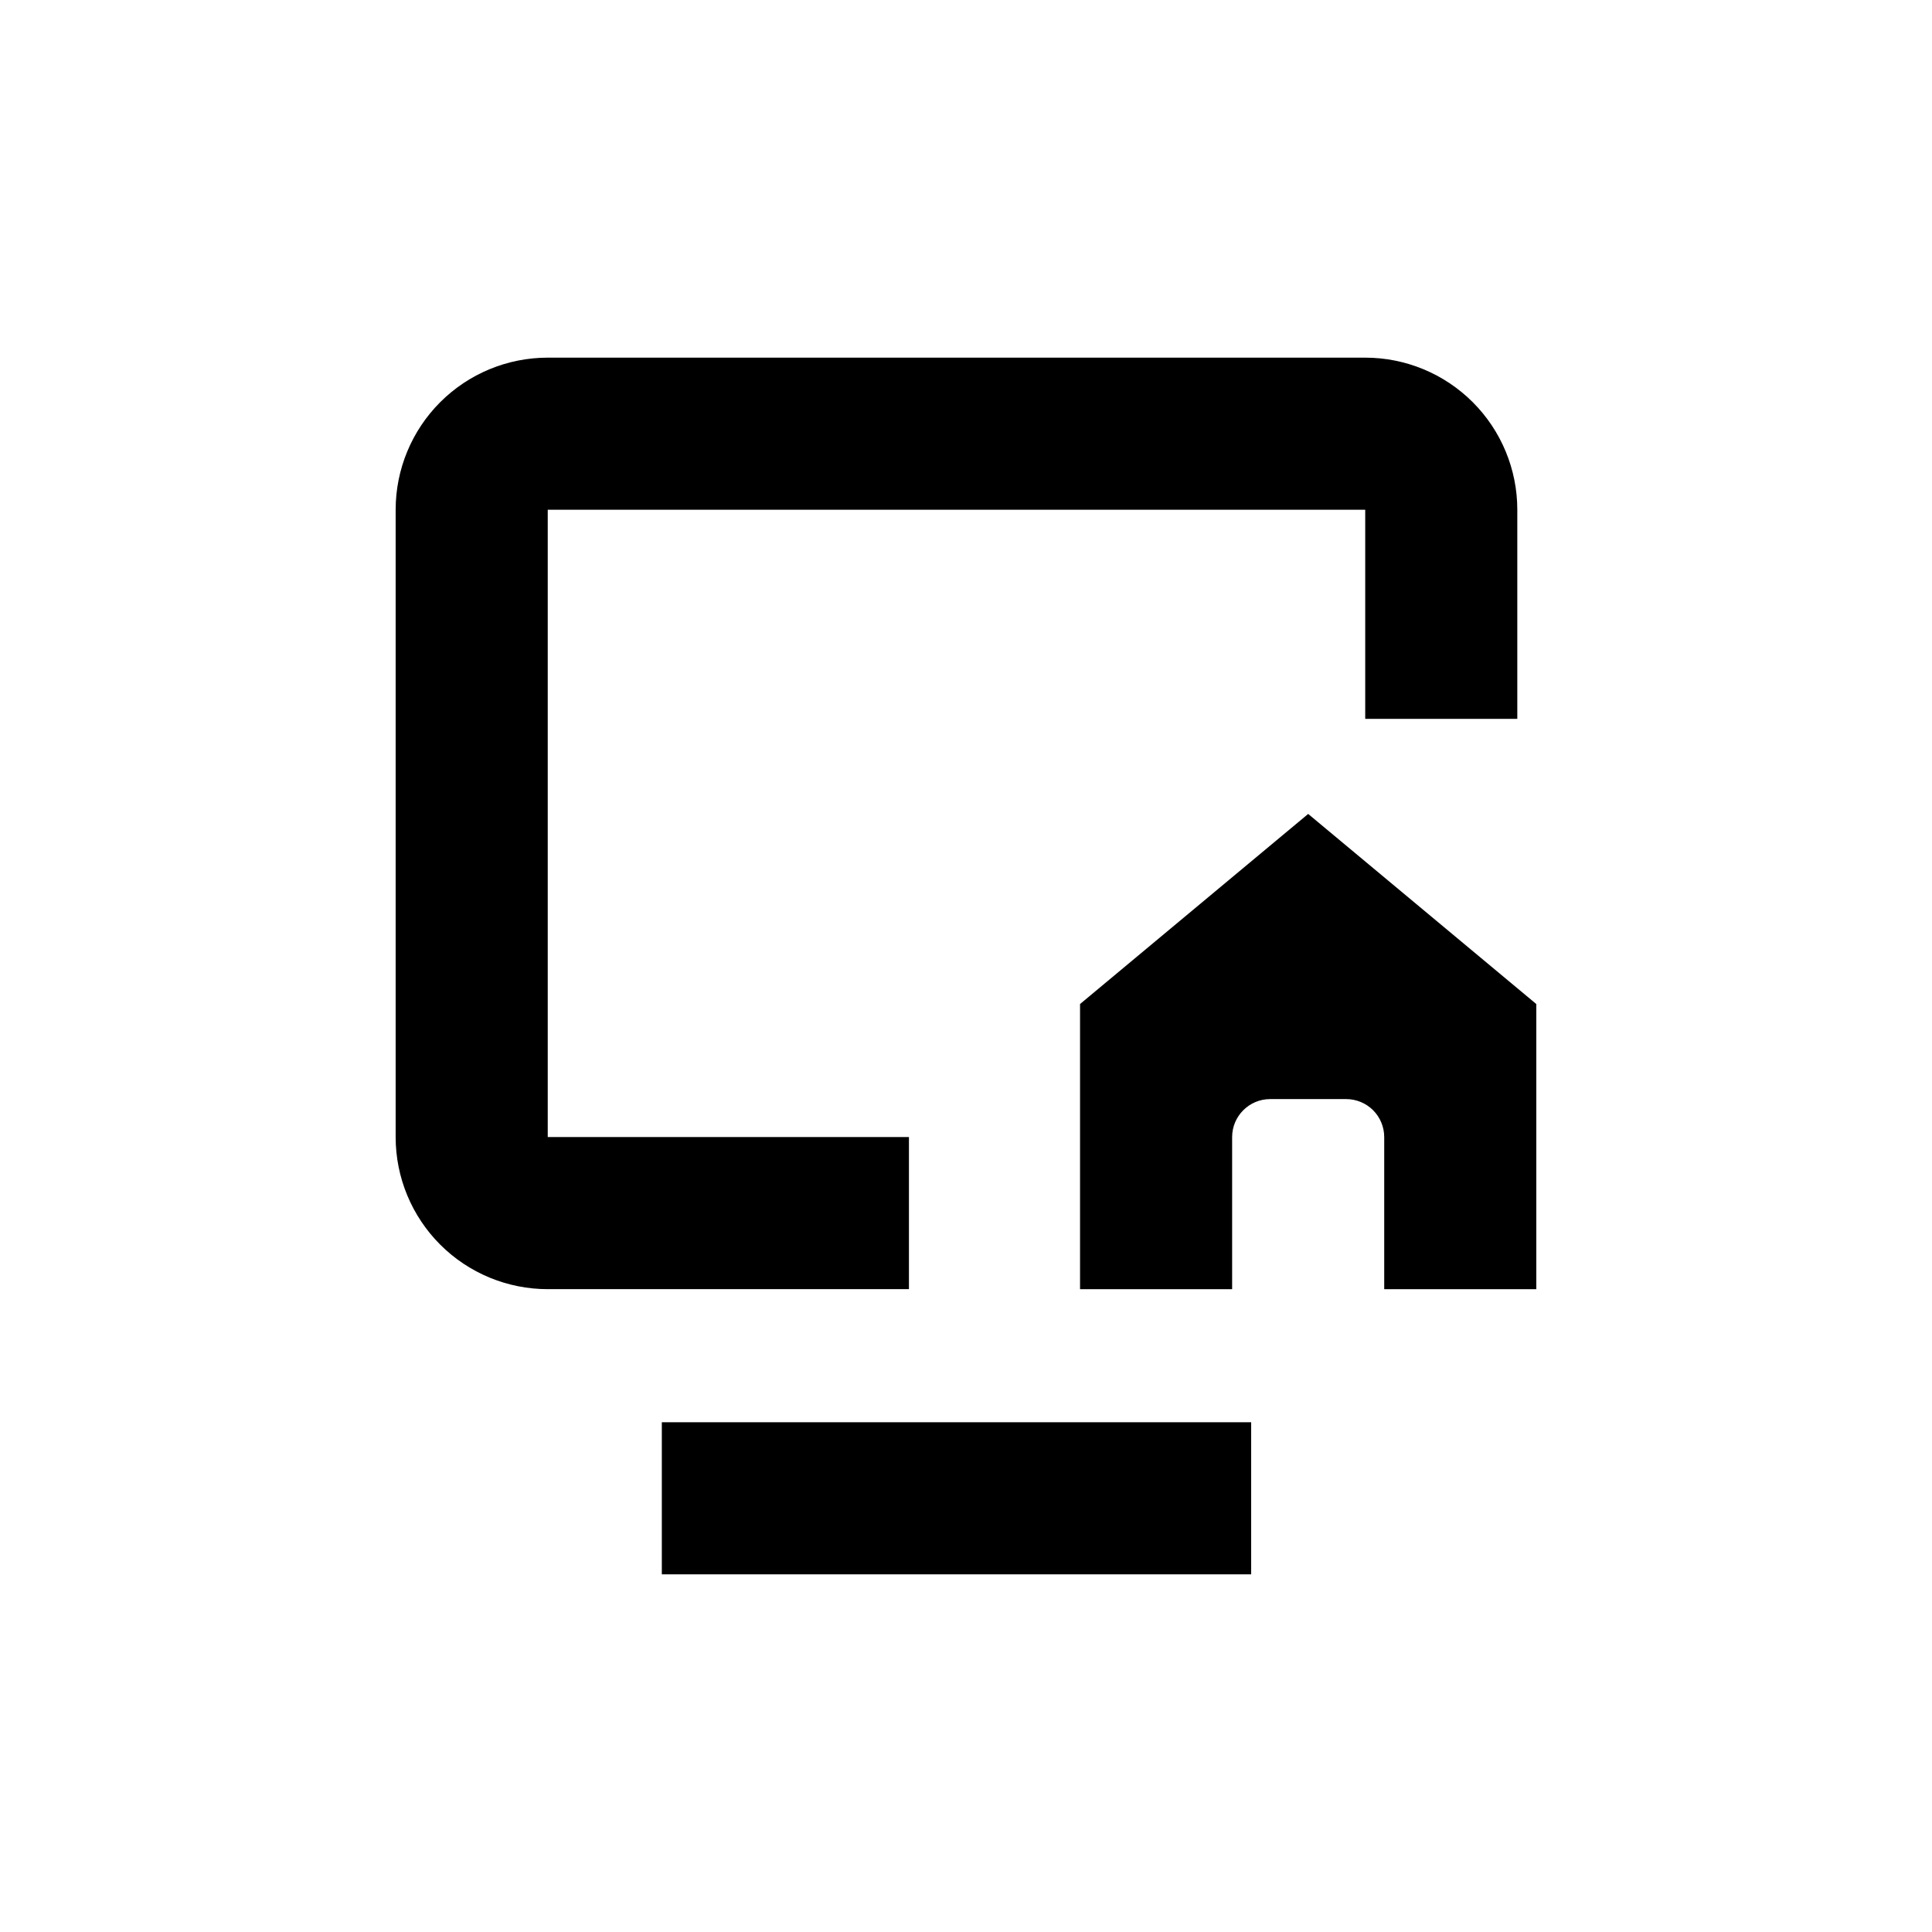
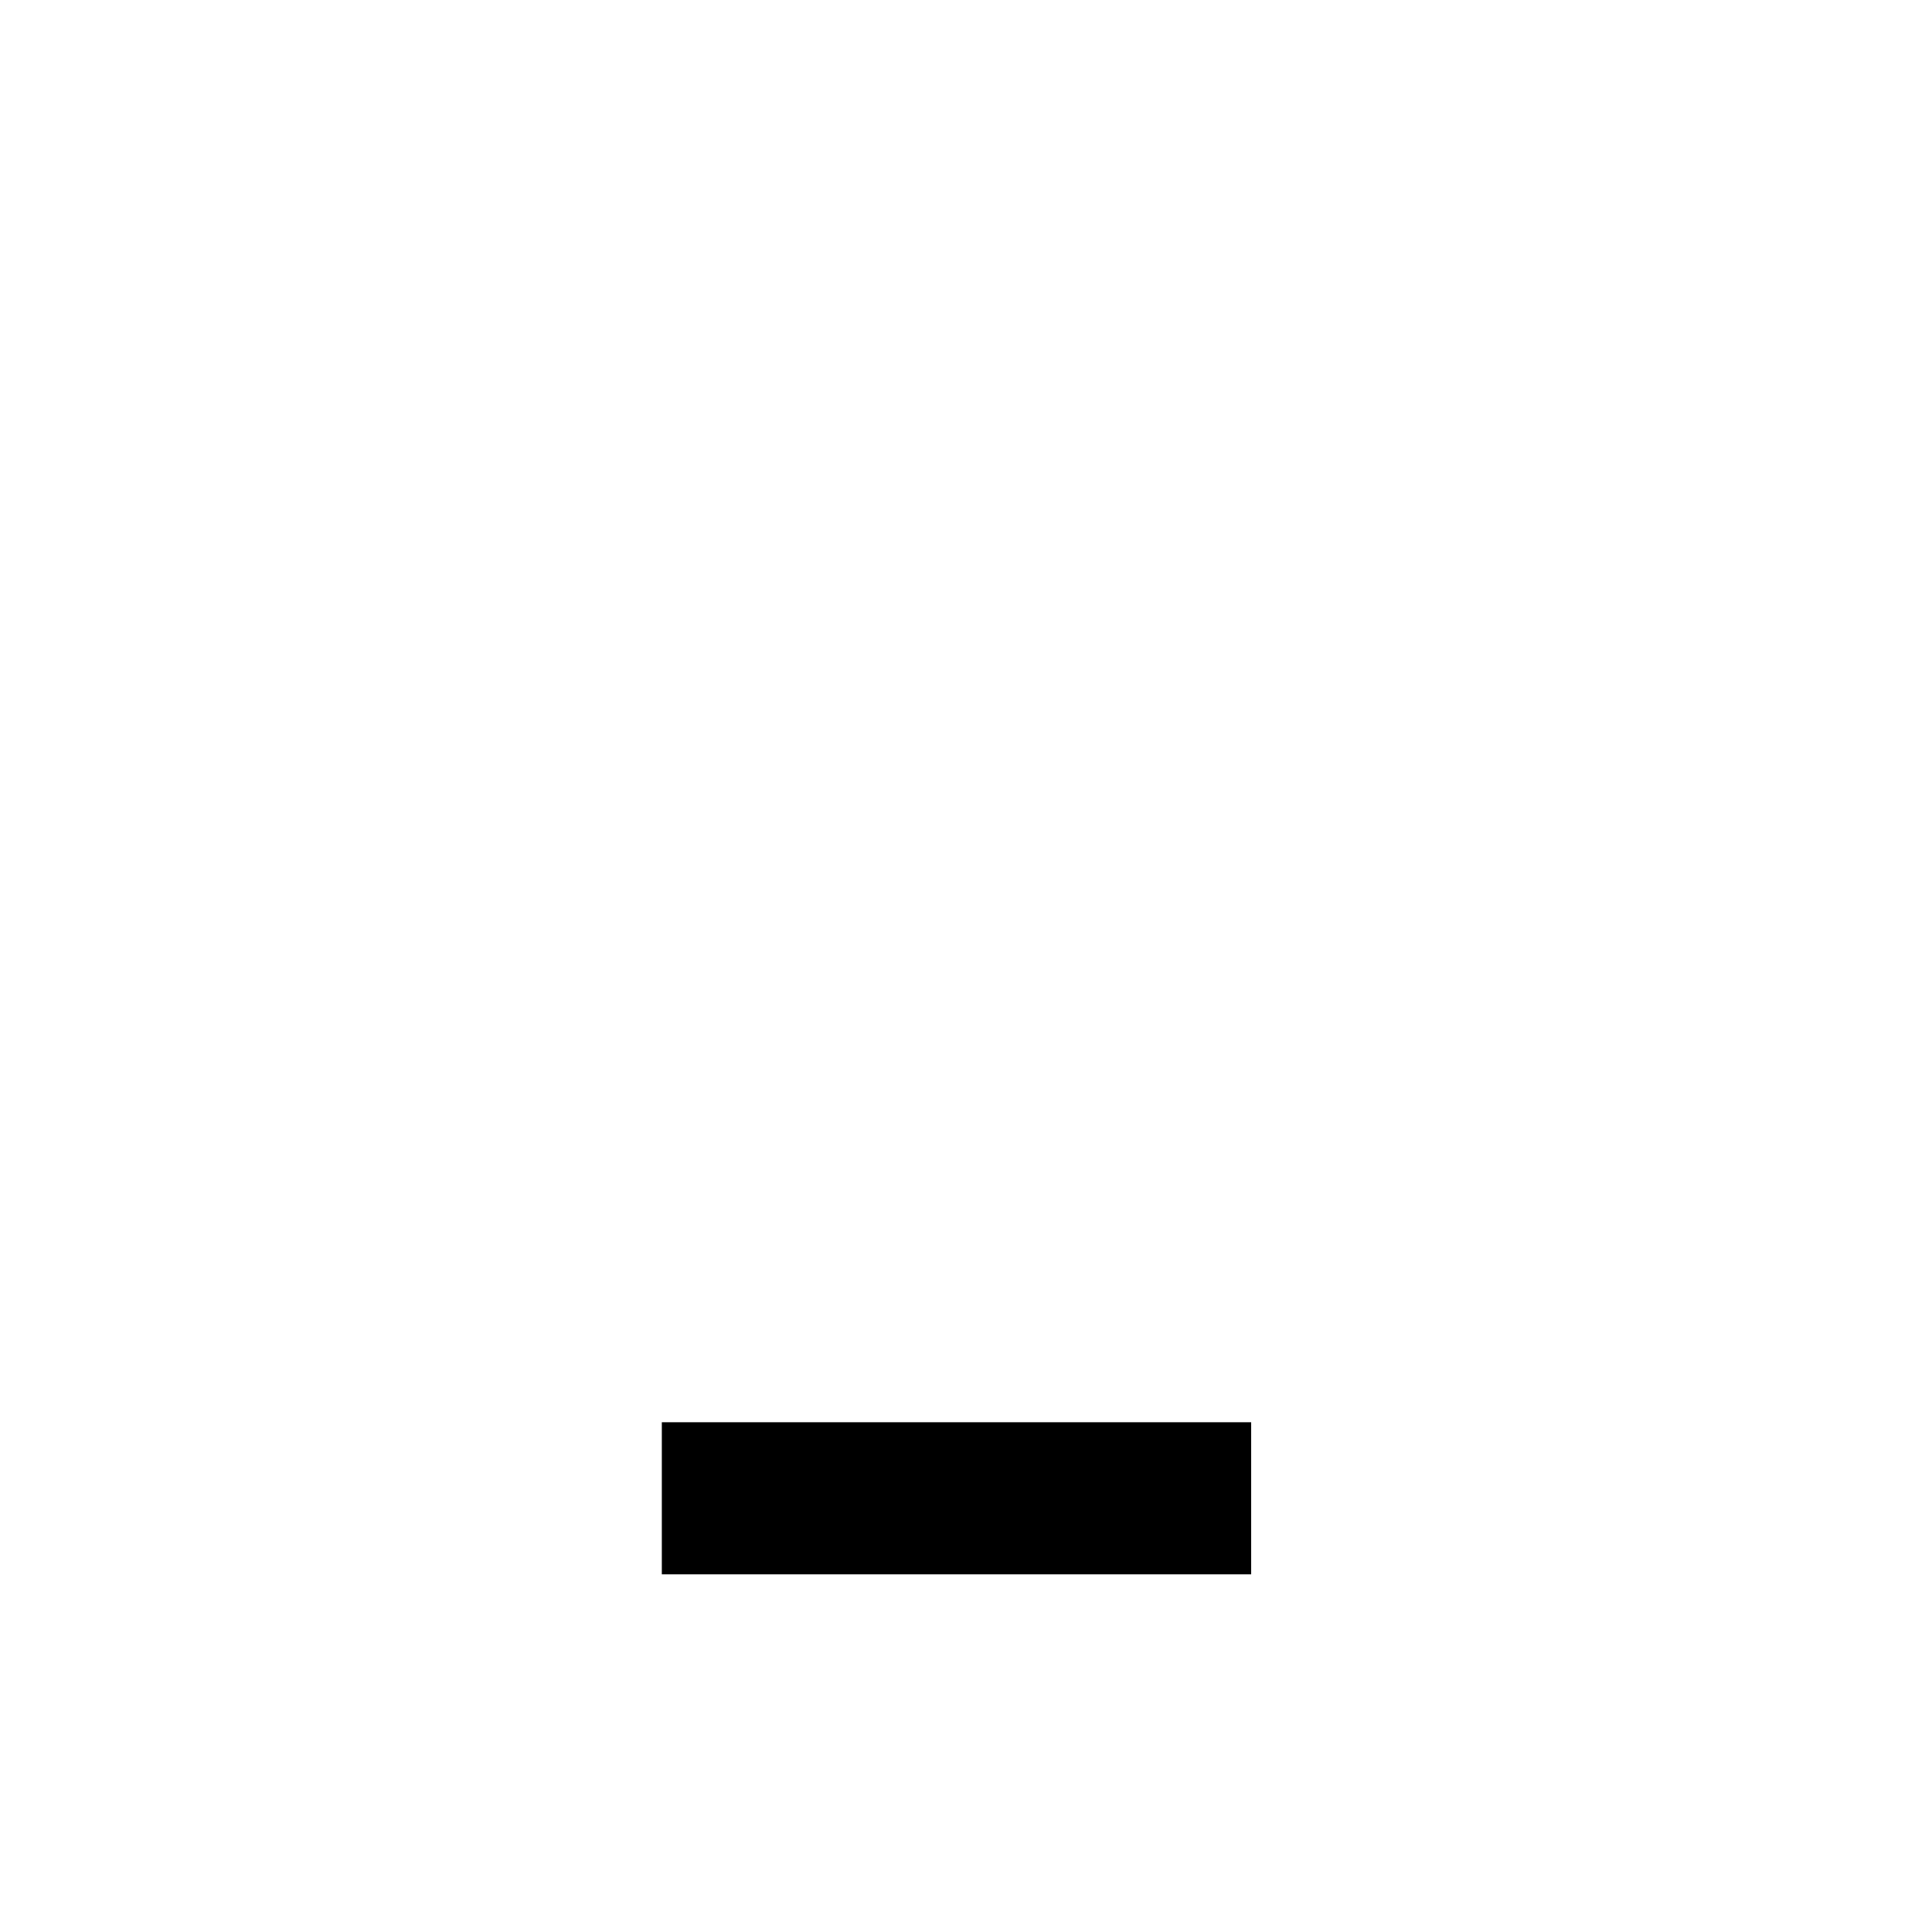
<svg xmlns="http://www.w3.org/2000/svg" fill="#000000" width="800px" height="800px" version="1.1" viewBox="144 144 512 512">
  <g>
-     <path d="m384.88 485.64h-95.723c-10.688 0-20.941-4.246-28.5-11.805s-11.805-17.809-11.805-28.5v-166.25c0-10.691 4.246-20.941 11.805-28.5 7.559-7.559 17.812-11.805 28.5-11.805h216.64c10.691 0 20.941 4.246 28.5 11.805 7.559 7.559 11.805 17.809 11.805 28.5v55.418h-40.305v-55.418h-216.64v166.25h95.723z" />
    <path d="m319.39 520.91h156.18v40.305h-156.18z" />
-     <path d="m490.68 359.7-60.457 50.379v75.57h40.305v-40.305c0-5.562 4.512-10.074 10.078-10.074h20.152c2.672 0 5.234 1.062 7.125 2.949 1.887 1.891 2.949 4.453 2.949 7.125v40.305h40.305v-75.57z" />
  </g>
</svg>